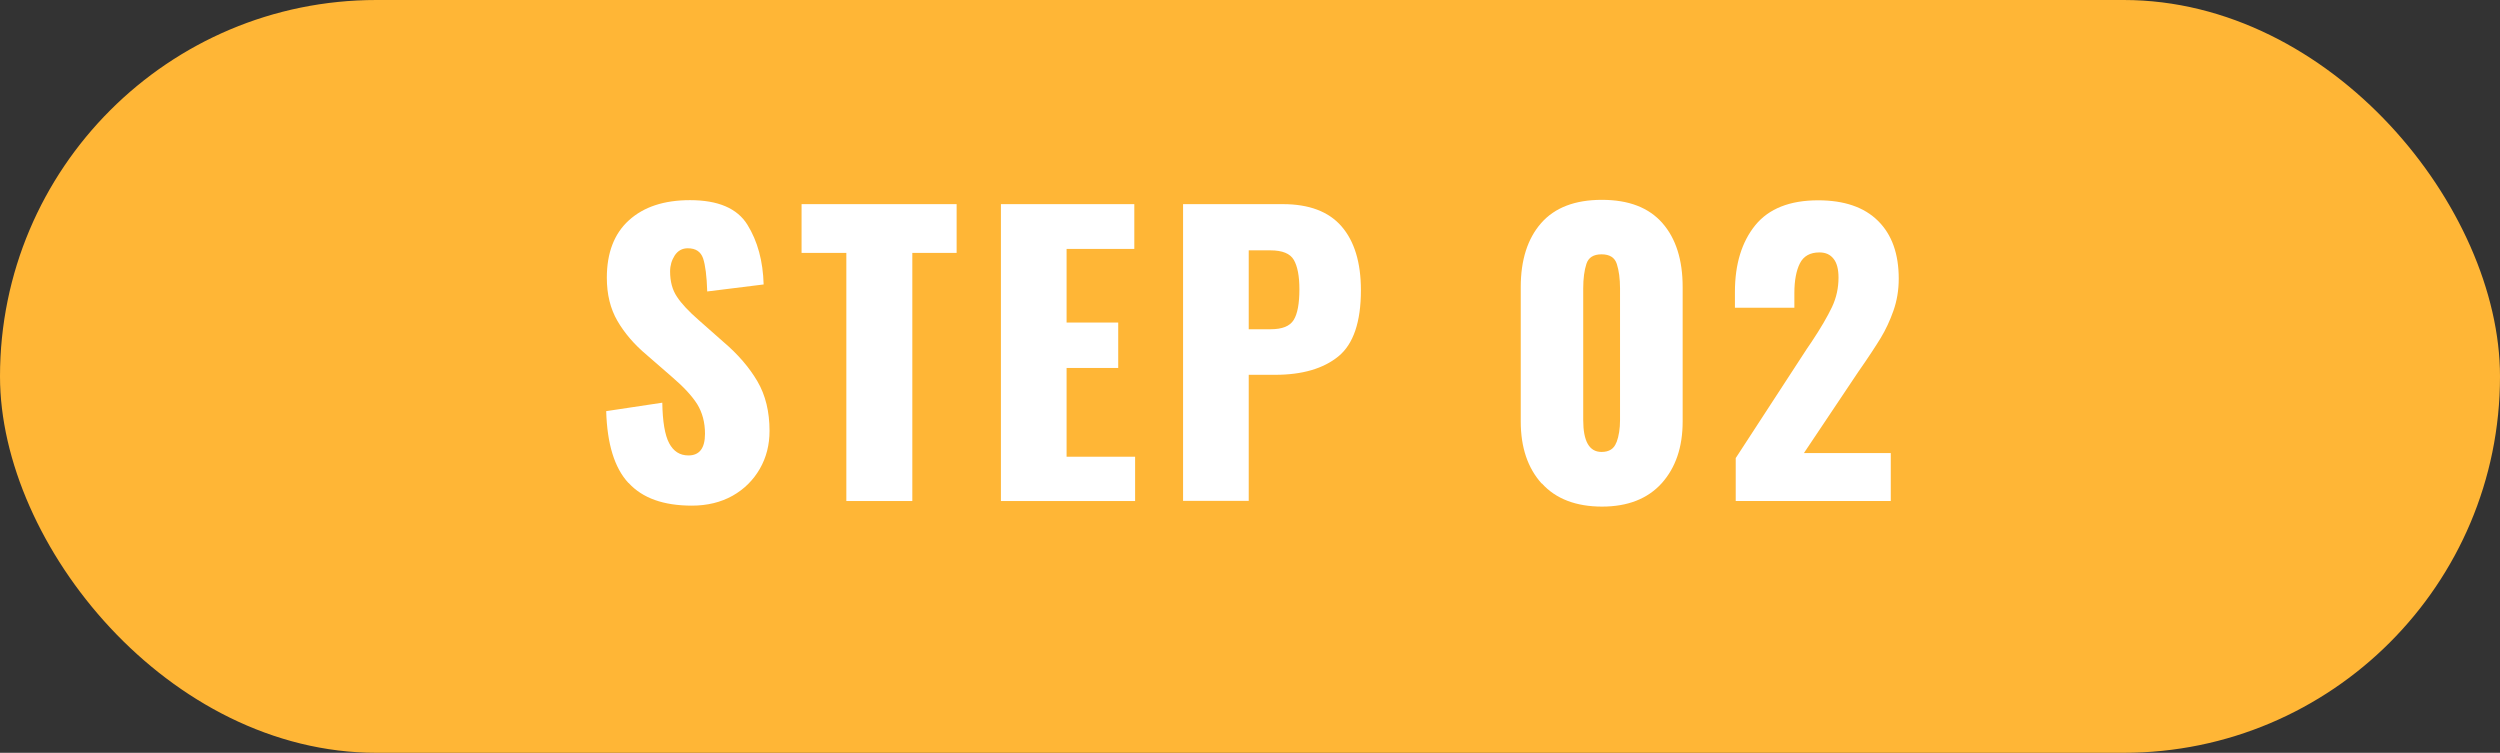
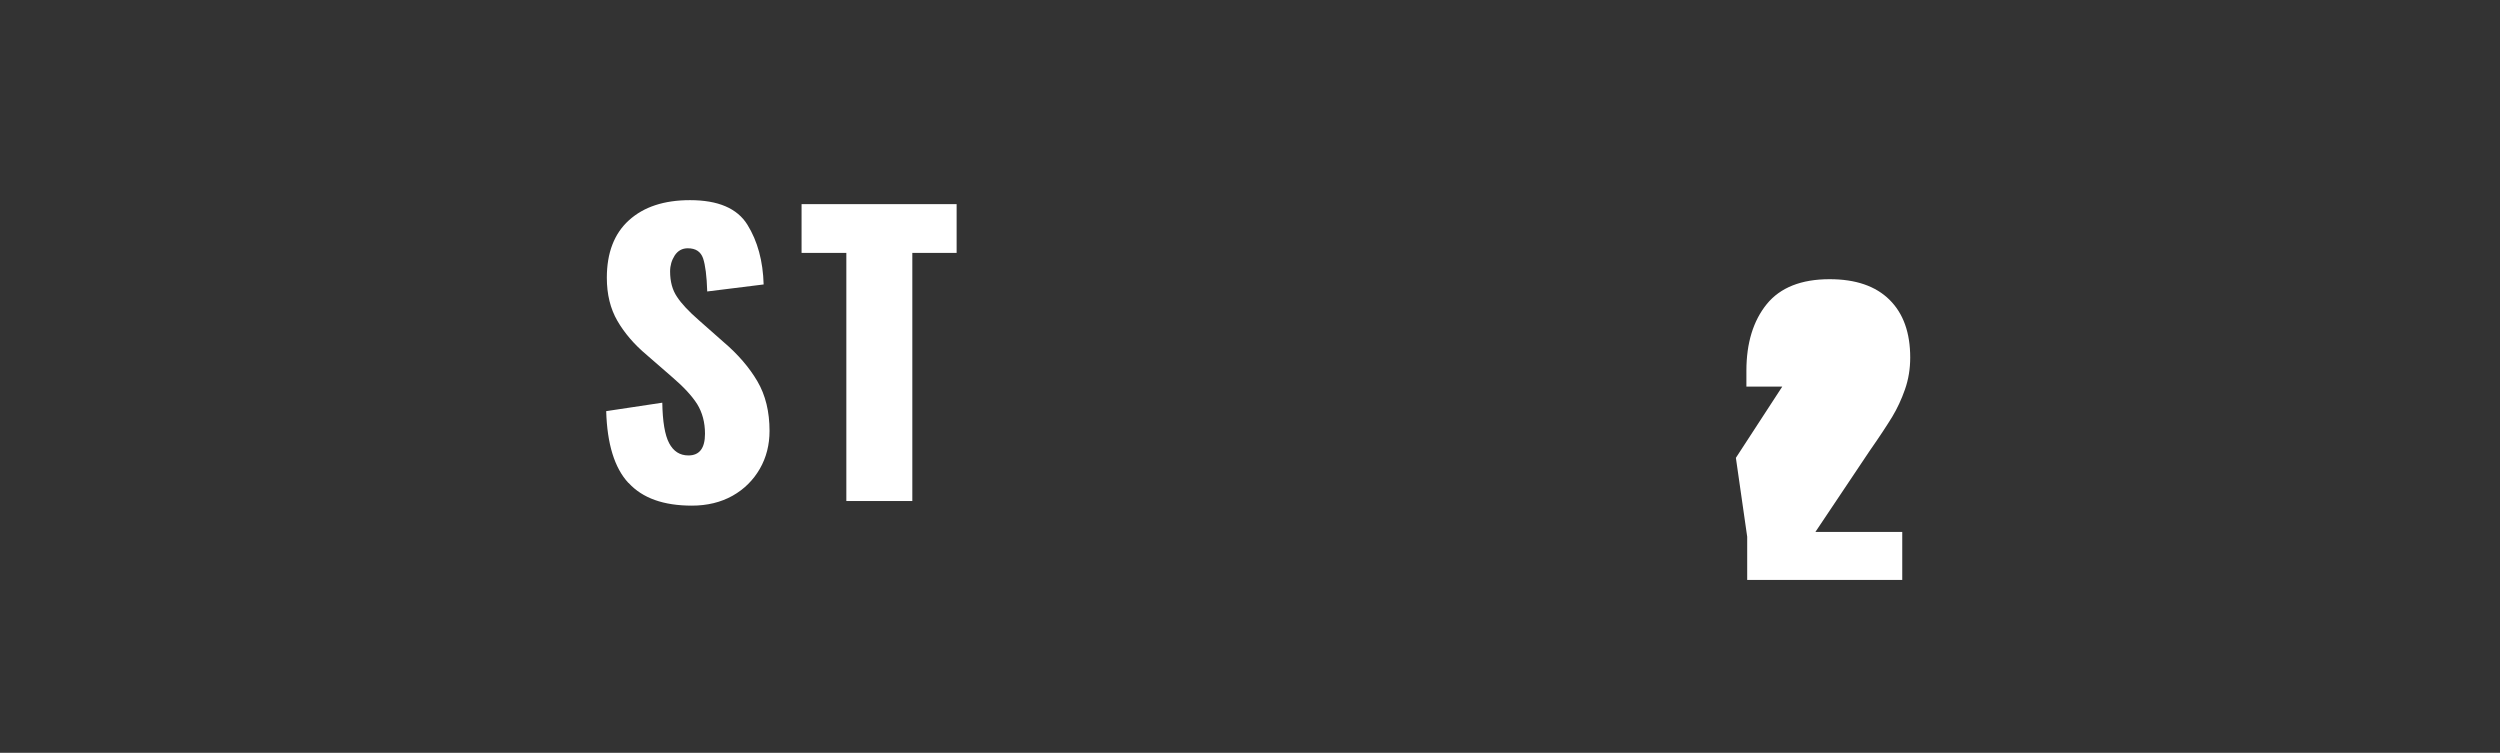
<svg xmlns="http://www.w3.org/2000/svg" id="_レイヤー_2" data-name="レイヤー 2" width="156.88" height="47.24" viewBox="0 0 156.88 47.24">
  <rect x="0" y="0" width="156.88" height="47.24" fill="#333333" stroke="none" />
  <defs>
    <style>
      .cls-1 {
        fill: #fff;
      }

      .cls-2 {
        fill: #ffb636;
      }
    </style>
  </defs>
  <g id="_レイヤー_1-2" data-name="レイヤー 1">
-     <rect class="cls-2" x="0" y="0" width="156.88" height="47.24" rx="23.62" ry="23.62" />
    <g>
      <path class="cls-1" d="M39.43,30.3c-.87-.94-1.33-2.44-1.39-4.5l3.52-.53c.02,1.18.16,2.03.43,2.54.27.51.67.77,1.21.77.69,0,1.04-.45,1.04-1.36,0-.72-.17-1.34-.49-1.86-.33-.52-.85-1.08-1.55-1.68l-1.61-1.4c-.8-.67-1.41-1.39-1.85-2.15s-.66-1.66-.66-2.7c0-1.56.46-2.77,1.39-3.61.93-.84,2.2-1.26,3.83-1.26,1.76,0,2.96.51,3.6,1.54s.98,2.28,1.02,3.75l-3.54.44c-.03-.97-.12-1.66-.26-2.08-.15-.42-.46-.63-.96-.63-.35,0-.62.15-.82.45-.19.3-.29.63-.29,1,0,.63.14,1.16.43,1.59.28.43.74.92,1.37,1.47l1.54,1.36c.92.78,1.63,1.61,2.14,2.48.51.87.76,1.91.76,3.11,0,.87-.2,1.67-.61,2.38s-.98,1.28-1.71,1.69-1.59.62-2.55.62c-1.78,0-3.1-.47-3.97-1.42Z" />
      <path class="cls-1" d="M53.11,15.87h-2.81v-3.06h9.73v3.06h-2.78v15.57h-4.14v-15.57Z" />
-       <path class="cls-1" d="M62.81,12.81h8.37v2.81h-4.25v4.62h3.24v2.85h-3.24v5.57h4.3v2.78h-8.42V12.81Z" />
-       <path class="cls-1" d="M74.24,12.81h6.26c1.64,0,2.87.46,3.68,1.39.81.93,1.22,2.27,1.22,4.01,0,1.99-.47,3.38-1.41,4.15-.94.77-2.27,1.16-3.97,1.16h-1.66v7.91h-4.12V12.81ZM79.74,20.66c.72,0,1.2-.19,1.44-.58.24-.38.36-1.03.36-1.93,0-.83-.12-1.44-.35-1.84s-.72-.6-1.47-.6h-1.36v4.95h1.38Z" />
-       <path class="cls-1" d="M96.74,30.34c-.87-.97-1.31-2.26-1.31-3.89v-8.44c0-1.7.43-3.04,1.28-4.01s2.12-1.46,3.81-1.46,2.95.49,3.8,1.46,1.27,2.31,1.27,4.01v8.44c0,1.61-.44,2.9-1.32,3.88-.88.97-2.13,1.46-3.74,1.46s-2.9-.48-3.77-1.45ZM101.44,27.76c.15-.4.22-.87.22-1.4v-8.26c0-.61-.07-1.12-.2-1.53-.13-.41-.45-.61-.96-.61s-.82.2-.95.6c-.13.4-.2.91-.2,1.54v8.26c0,1.33.38,2,1.15,2,.48,0,.79-.2.93-.6Z" />
-       <path class="cls-1" d="M108.93,28.73l4.46-6.85.28-.41c.58-.87,1.01-1.61,1.29-2.2.28-.59.41-1.21.41-1.85,0-.52-.1-.92-.31-1.18-.21-.27-.5-.4-.89-.4-.58,0-.99.23-1.22.68s-.35,1.08-.35,1.87v.92h-3.73v-.99c0-1.75.43-3.14,1.28-4.19.85-1.04,2.17-1.56,3.94-1.56,1.64,0,2.89.43,3.76,1.29.87.86,1.3,2.07,1.3,3.63,0,.71-.11,1.37-.33,2-.22.63-.49,1.2-.79,1.7-.31.51-.78,1.23-1.43,2.16l-3.4,5.08h5.45v3.01h-9.73v-2.71Z" />
+       <path class="cls-1" d="M108.93,28.73l4.46-6.85.28-.41s-.35,1.08-.35,1.87v.92h-3.73v-.99c0-1.75.43-3.14,1.28-4.19.85-1.04,2.17-1.56,3.94-1.56,1.64,0,2.89.43,3.76,1.29.87.86,1.3,2.07,1.3,3.63,0,.71-.11,1.37-.33,2-.22.63-.49,1.2-.79,1.7-.31.51-.78,1.23-1.43,2.16l-3.4,5.08h5.45v3.01h-9.73v-2.71Z" />
    </g>
  </g>
</svg>